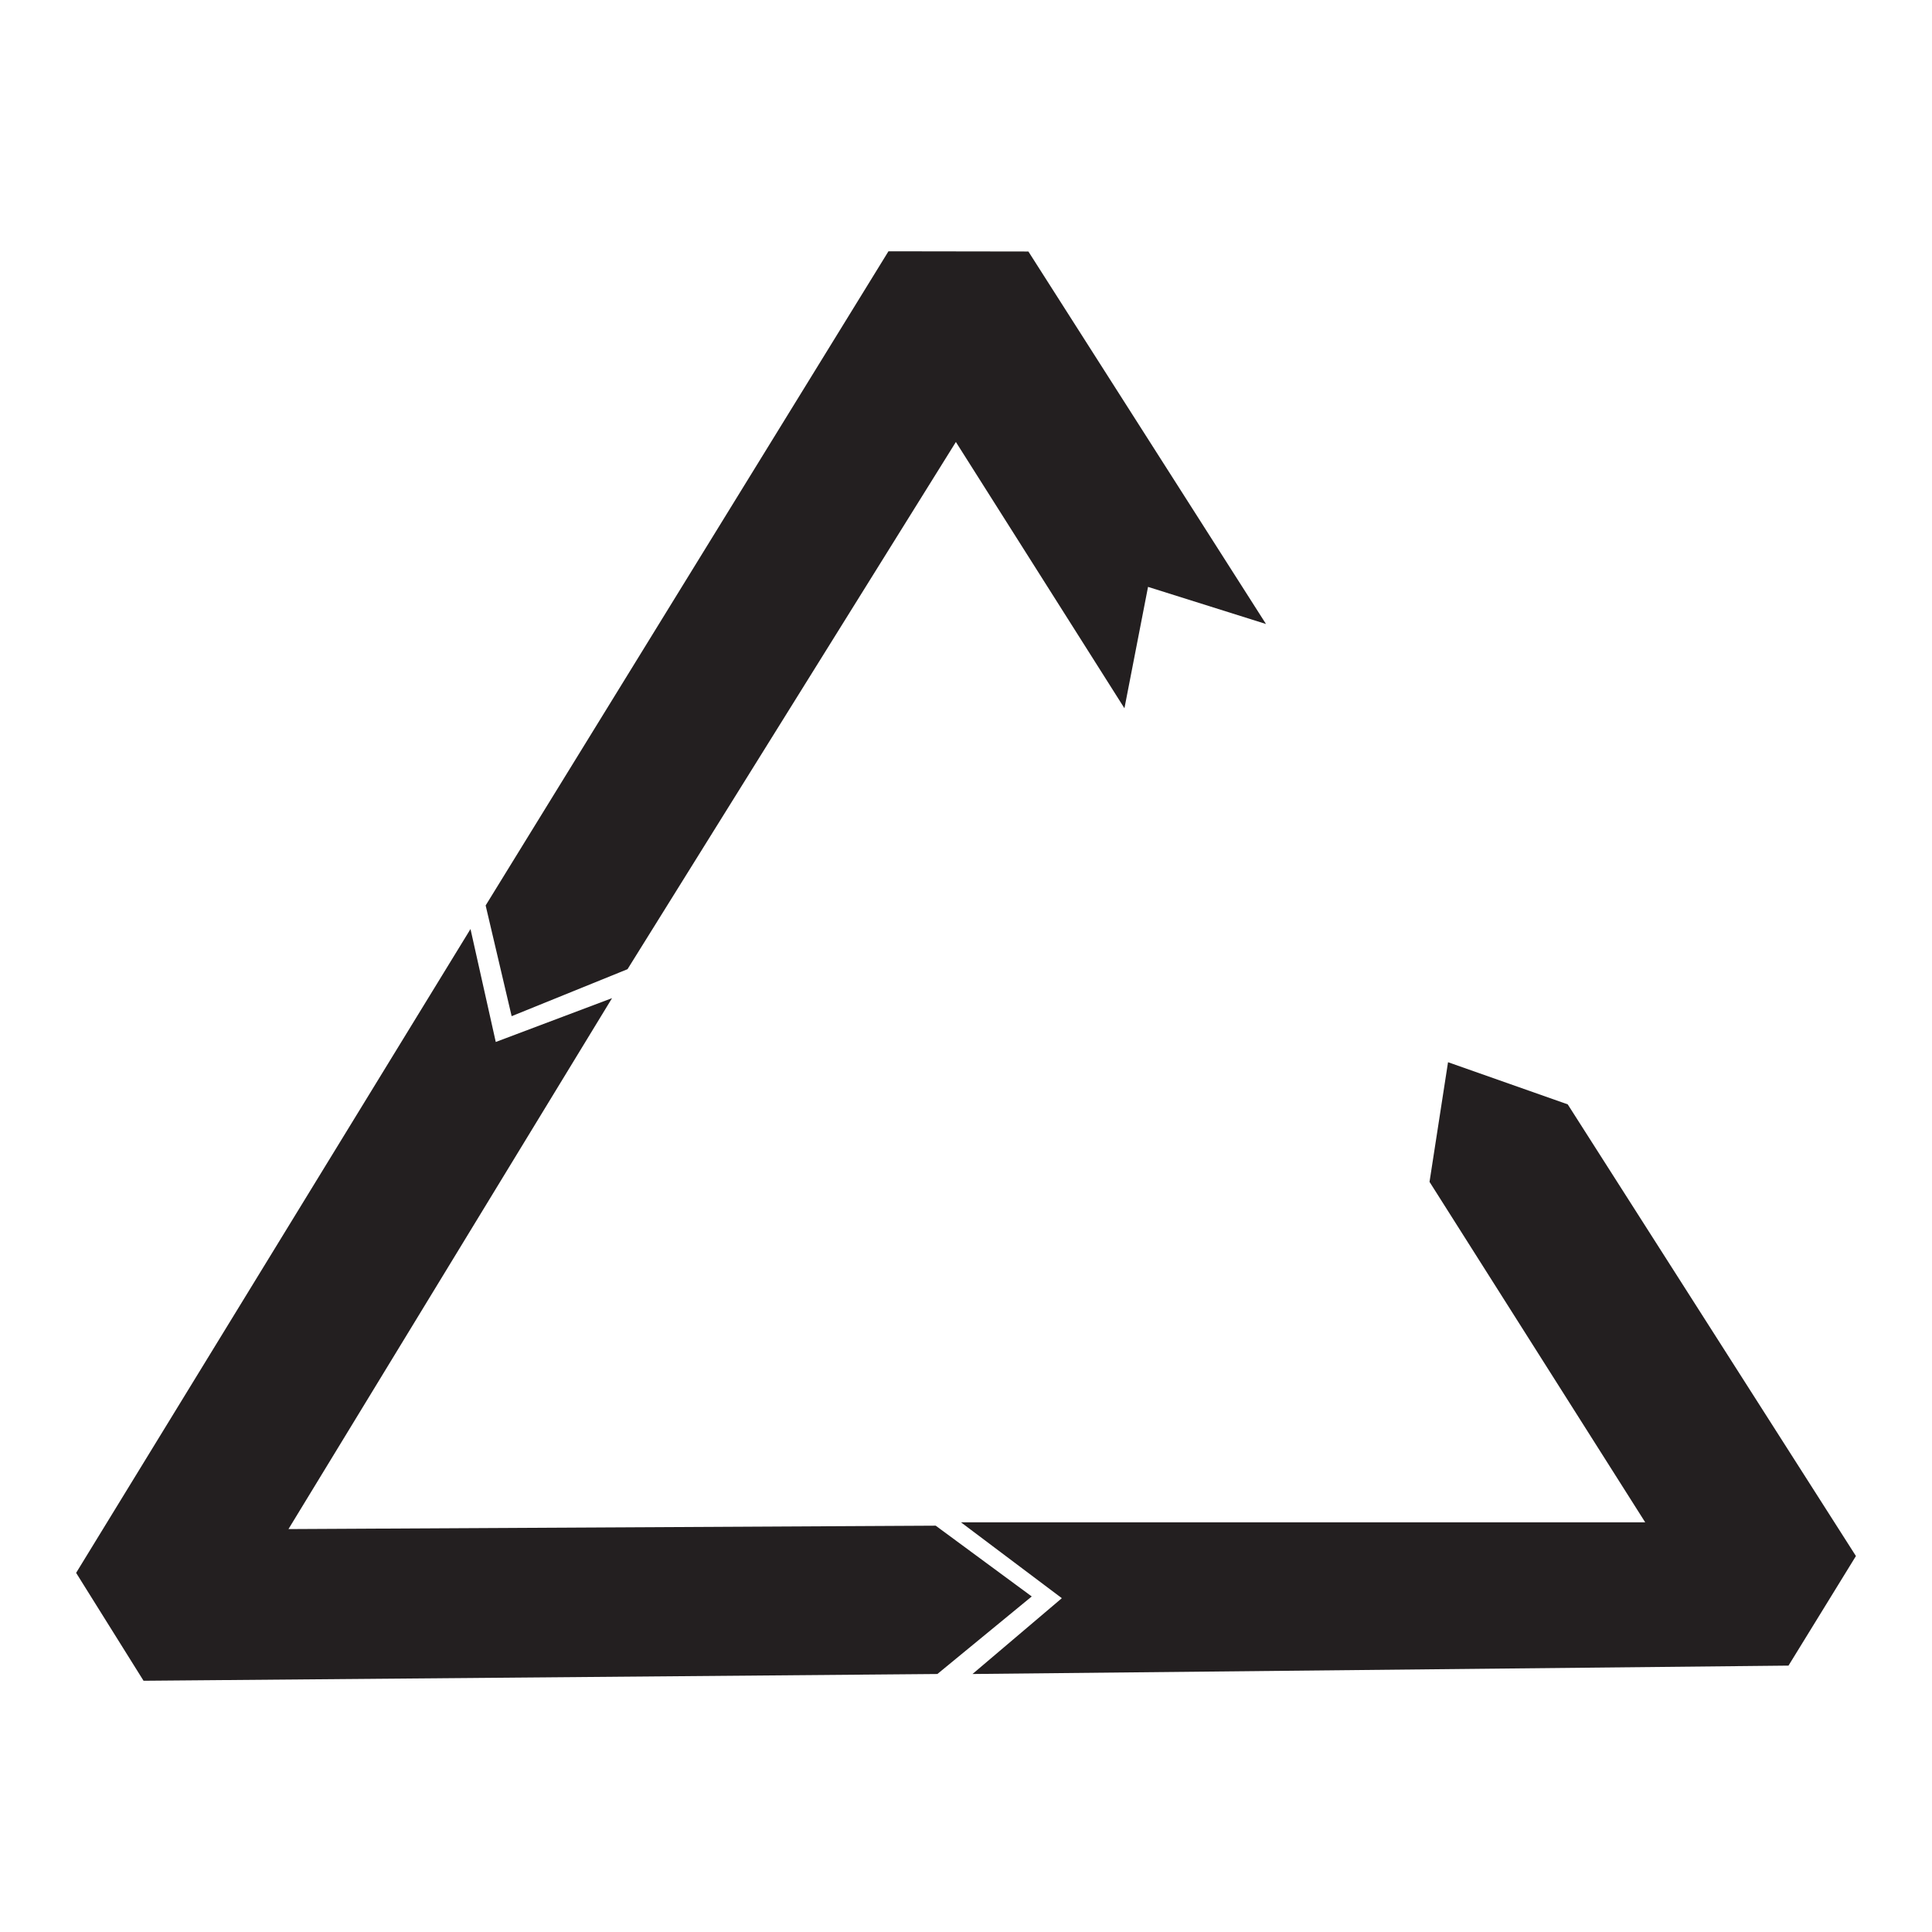
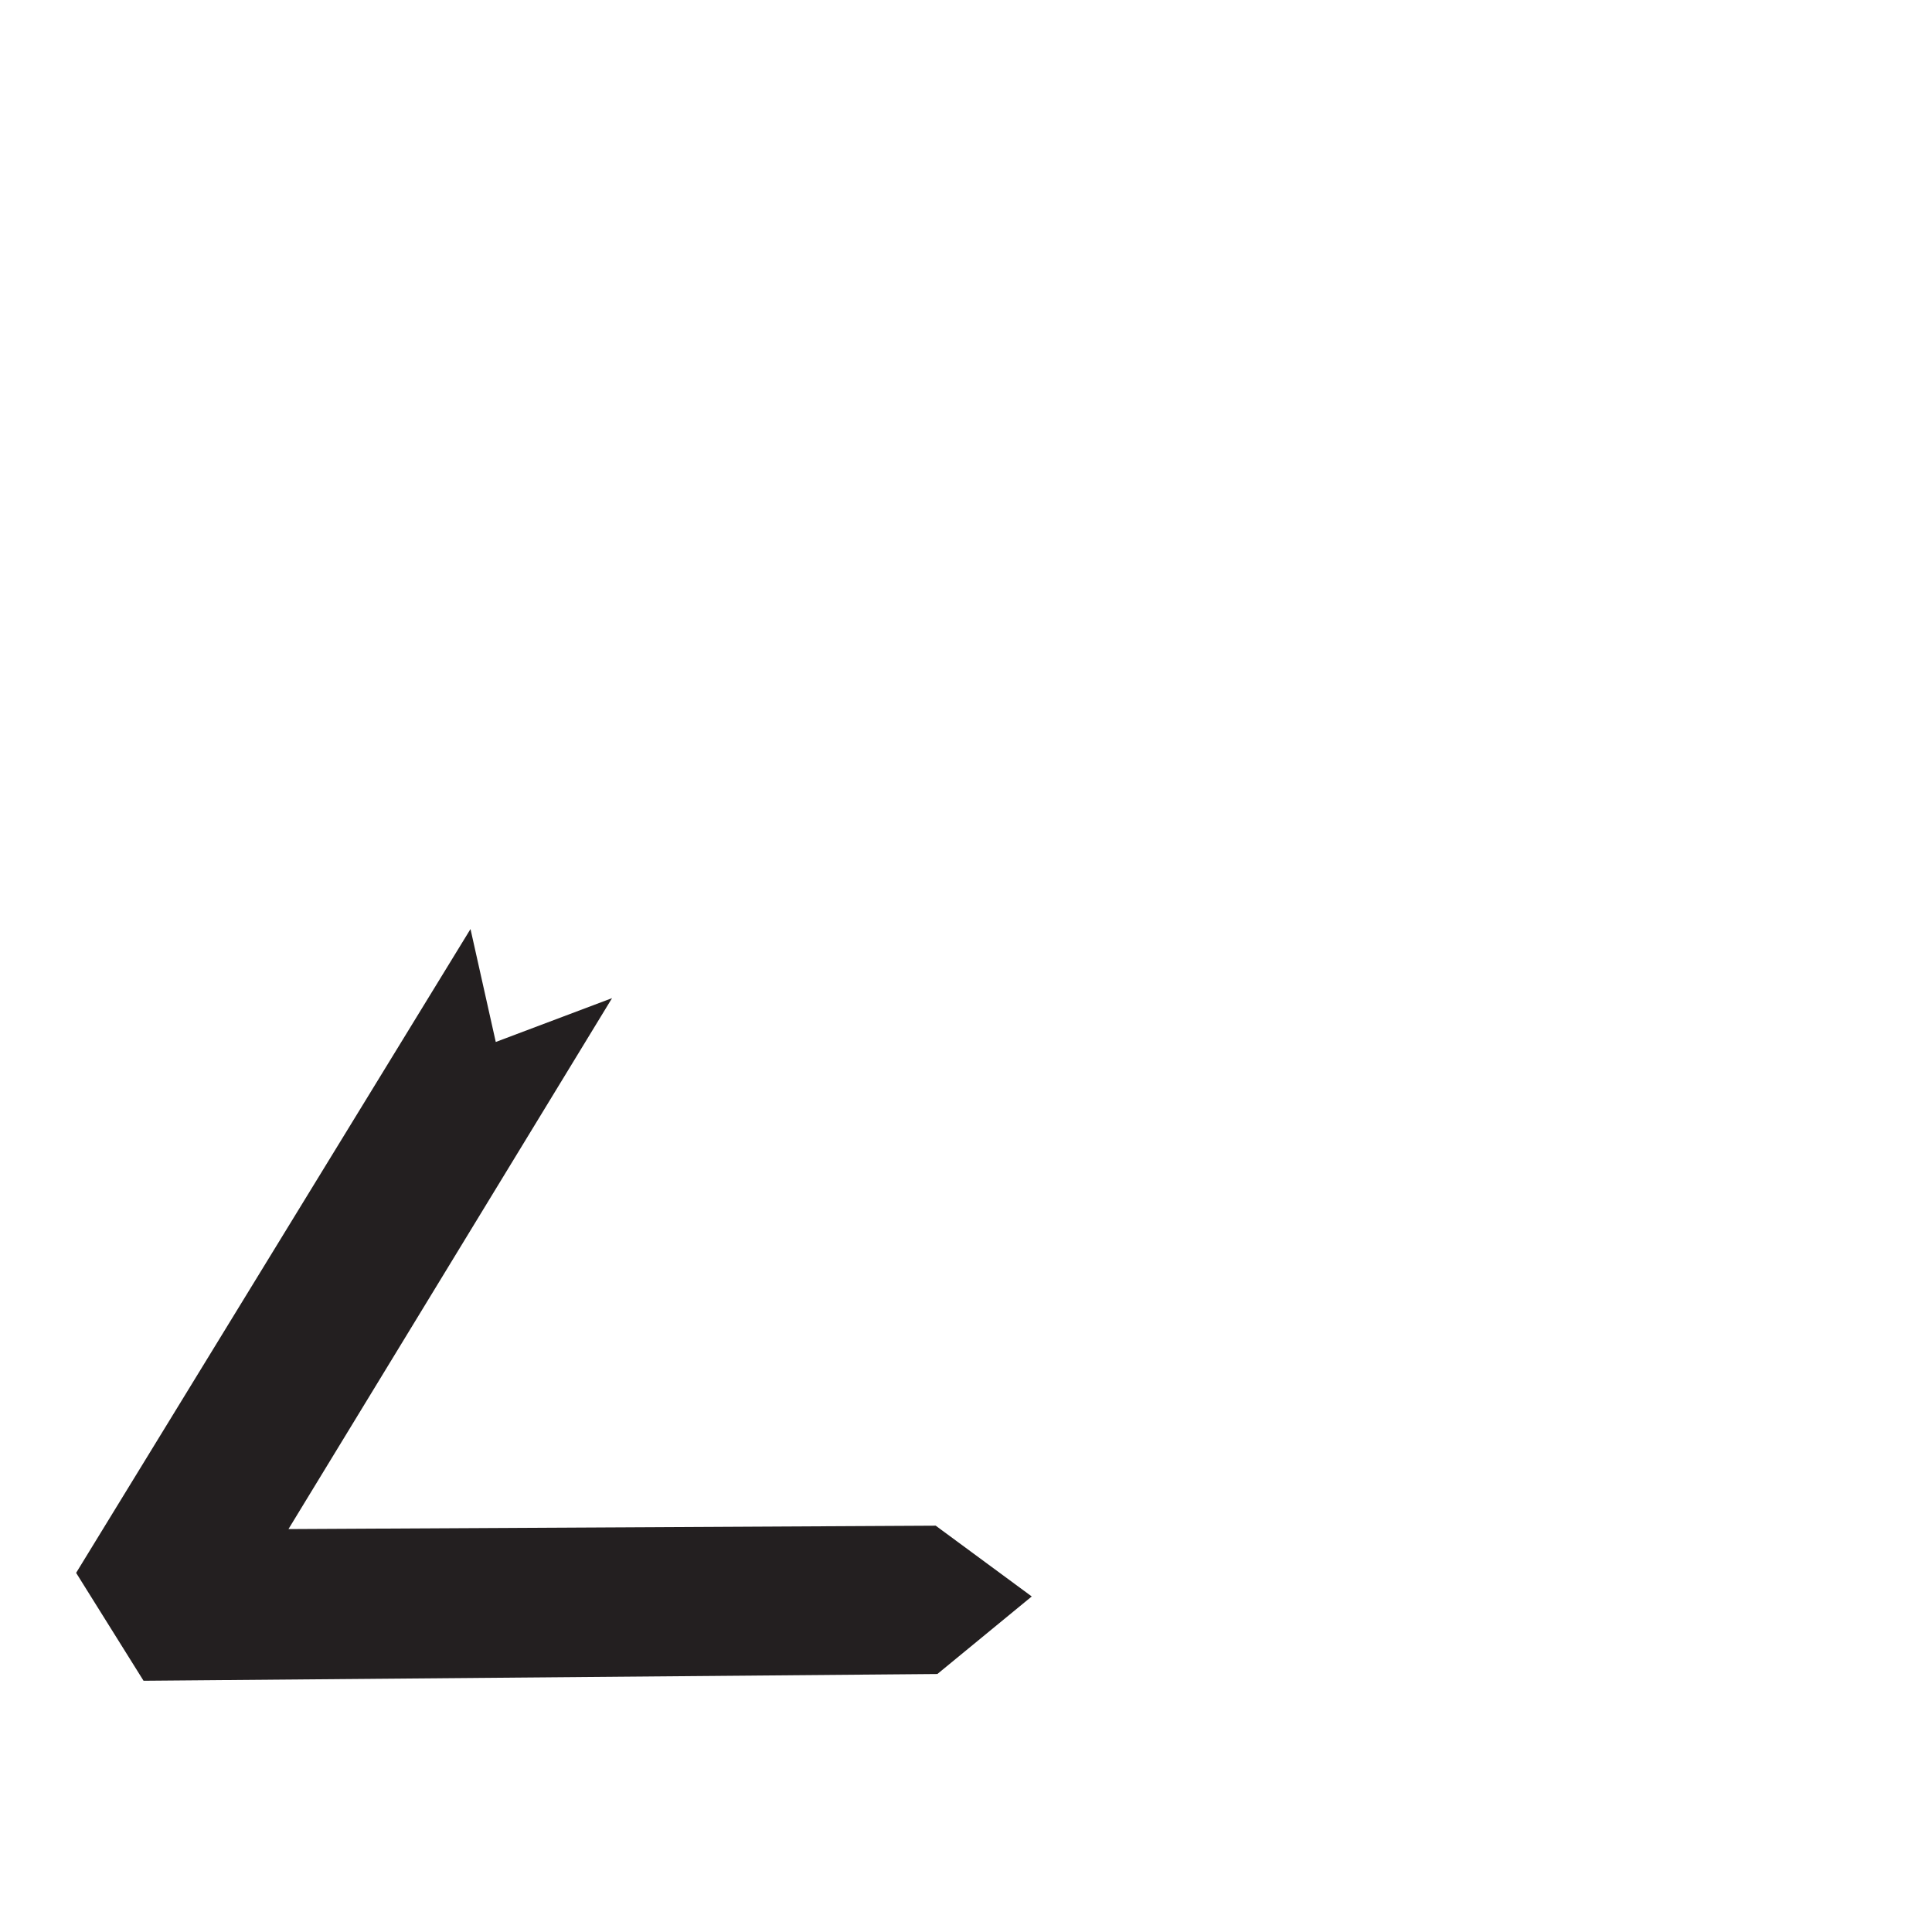
<svg xmlns="http://www.w3.org/2000/svg" id="uuid-6a10f549-3d80-413a-ba9e-7ef7ca460118" viewBox="0 0 368.5 368.5">
-   <polygon points="119.69 184.86 97.59 193.82 92.63 172.7 169.46 47.93 196.15 47.97 241.47 119.02 218.97 111.94 214.47 135.09 182.32 84.3 119.69 184.86" fill="#231f20" fill-rule="evenodd" />
-   <polygon points="272.66 225.42 276.19 202.6 299.02 210.64 353.99 296.79 341.13 317.69 185.49 319.29 202.53 304.83 183.29 290.36 313.8 290.36 272.66 225.42" fill="#231f20" fill-rule="evenodd" />
  <polygon points="14.52 300 89.74 177.2 94.56 198.74 116.74 190.38 55.02 291.65 178.47 291 196.79 304.5 178.79 319.29 27.38 320.58 14.52 300" fill="#231f20" fill-rule="evenodd" />
</svg>